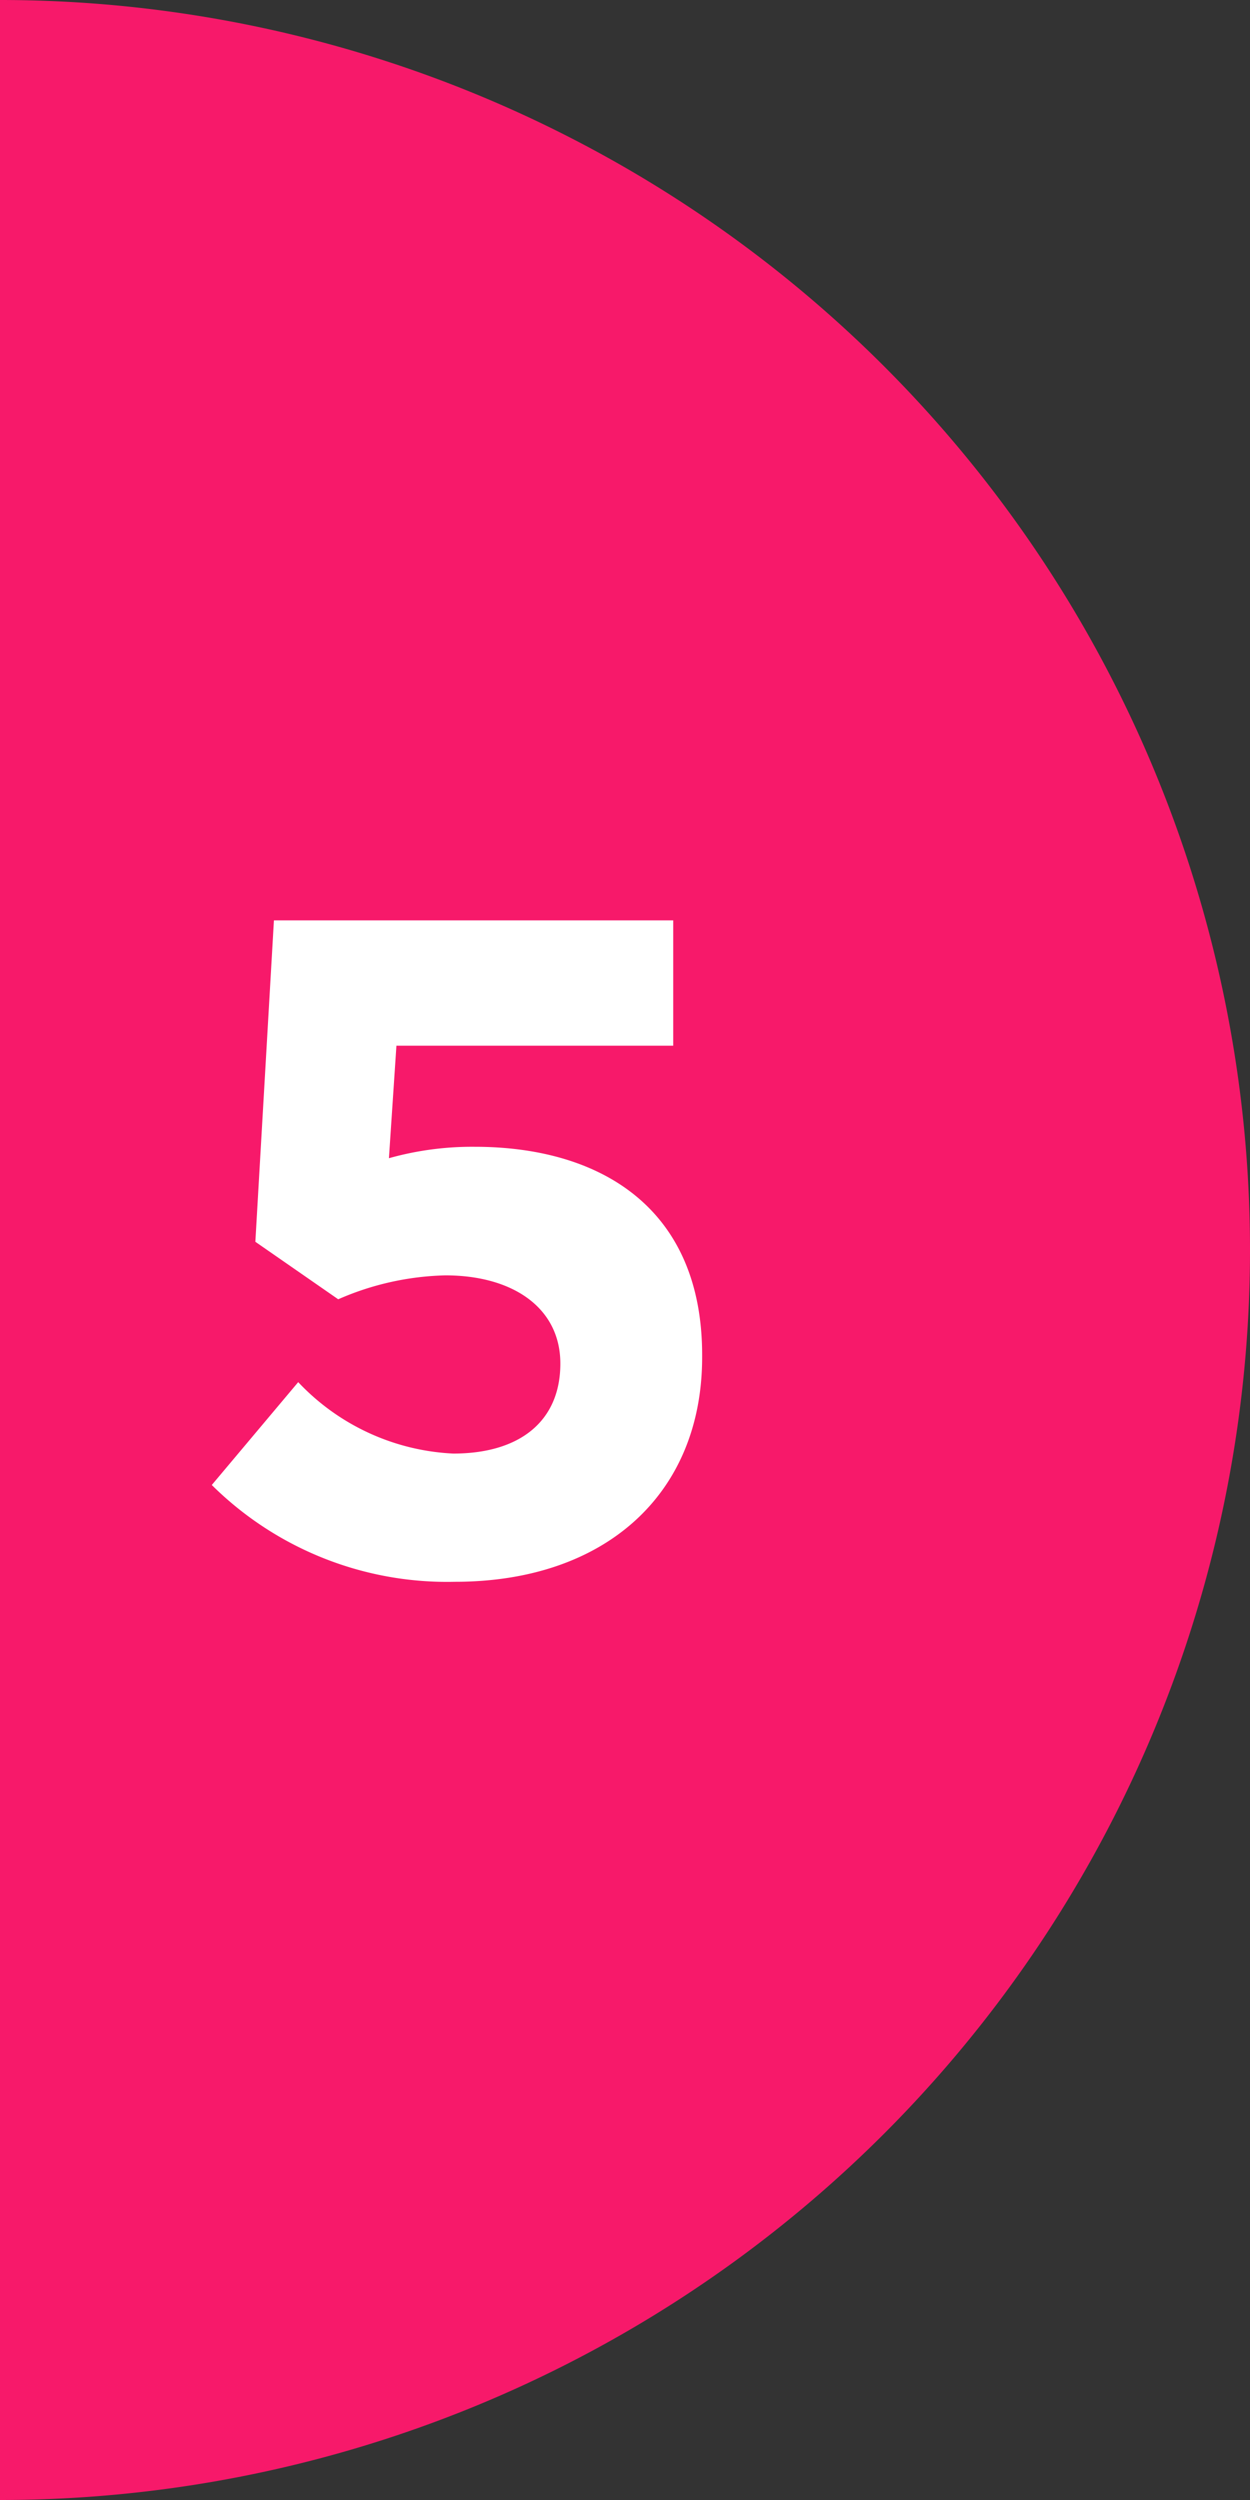
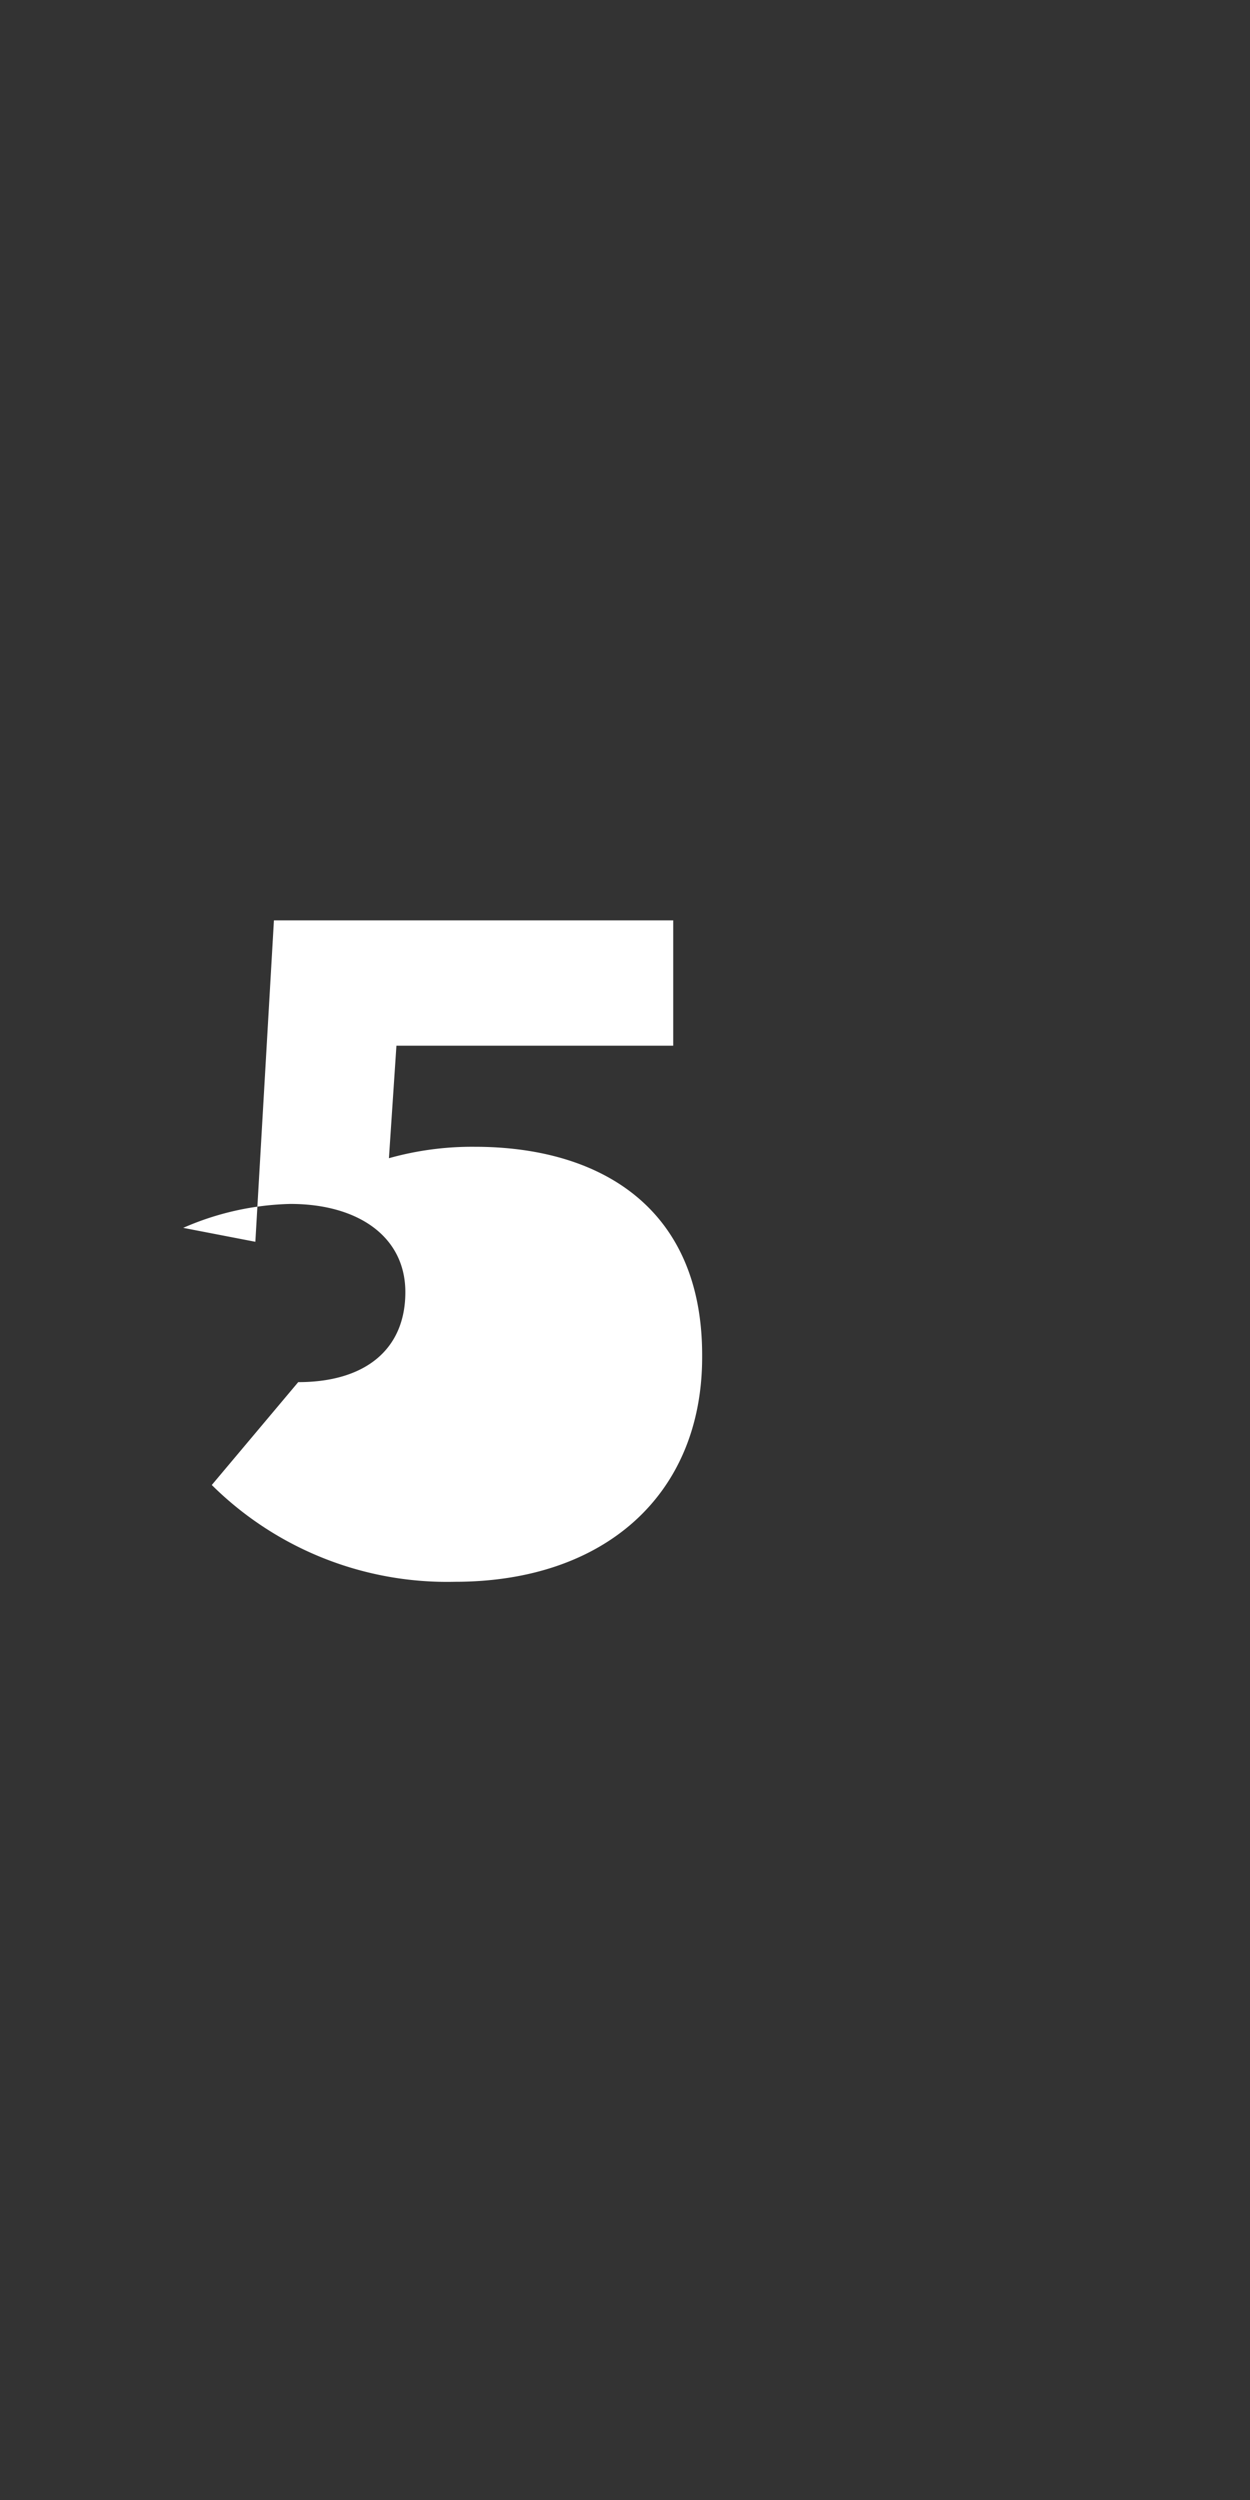
<svg xmlns="http://www.w3.org/2000/svg" viewBox="0 0 35 70">
  <rect x="0" y="0" width="35" height="70" fill="#333333" stroke="none" />
  <defs>
    <style>.cls-1{fill:#f7196a;}.cls-2{fill:#fff;}</style>
  </defs>
  <g id="レイヤー_2" data-name="レイヤー 2">
    <g id="contents">
-       <path class="cls-1" d="M0,70A35,35,0,0,0,0,0Z" />
-       <path class="cls-2" d="M5.93,41.58,8.35,38.7a6.38,6.38,0,0,0,4.34,2c1.87,0,3-.91,3-2.52v0c0-1.56-1.33-2.47-3.22-2.47a7.91,7.91,0,0,0-3,.67L7.15,34.77l.52-9H18.85v3.51H11.1l-.21,3.15a8.61,8.61,0,0,1,2.4-.32c3.53,0,6.37,1.72,6.37,5.83V38c0,3.85-2.73,6.29-6.92,6.29A9.36,9.36,0,0,1,5.93,41.58Z" />
+       <path class="cls-2" d="M5.93,41.58,8.35,38.7c1.87,0,3-.91,3-2.52v0c0-1.56-1.33-2.47-3.22-2.47a7.91,7.91,0,0,0-3,.67L7.15,34.77l.52-9H18.85v3.51H11.1l-.21,3.15a8.61,8.61,0,0,1,2.4-.32c3.53,0,6.37,1.72,6.37,5.83V38c0,3.85-2.73,6.29-6.92,6.29A9.36,9.36,0,0,1,5.93,41.58Z" />
    </g>
  </g>
</svg>